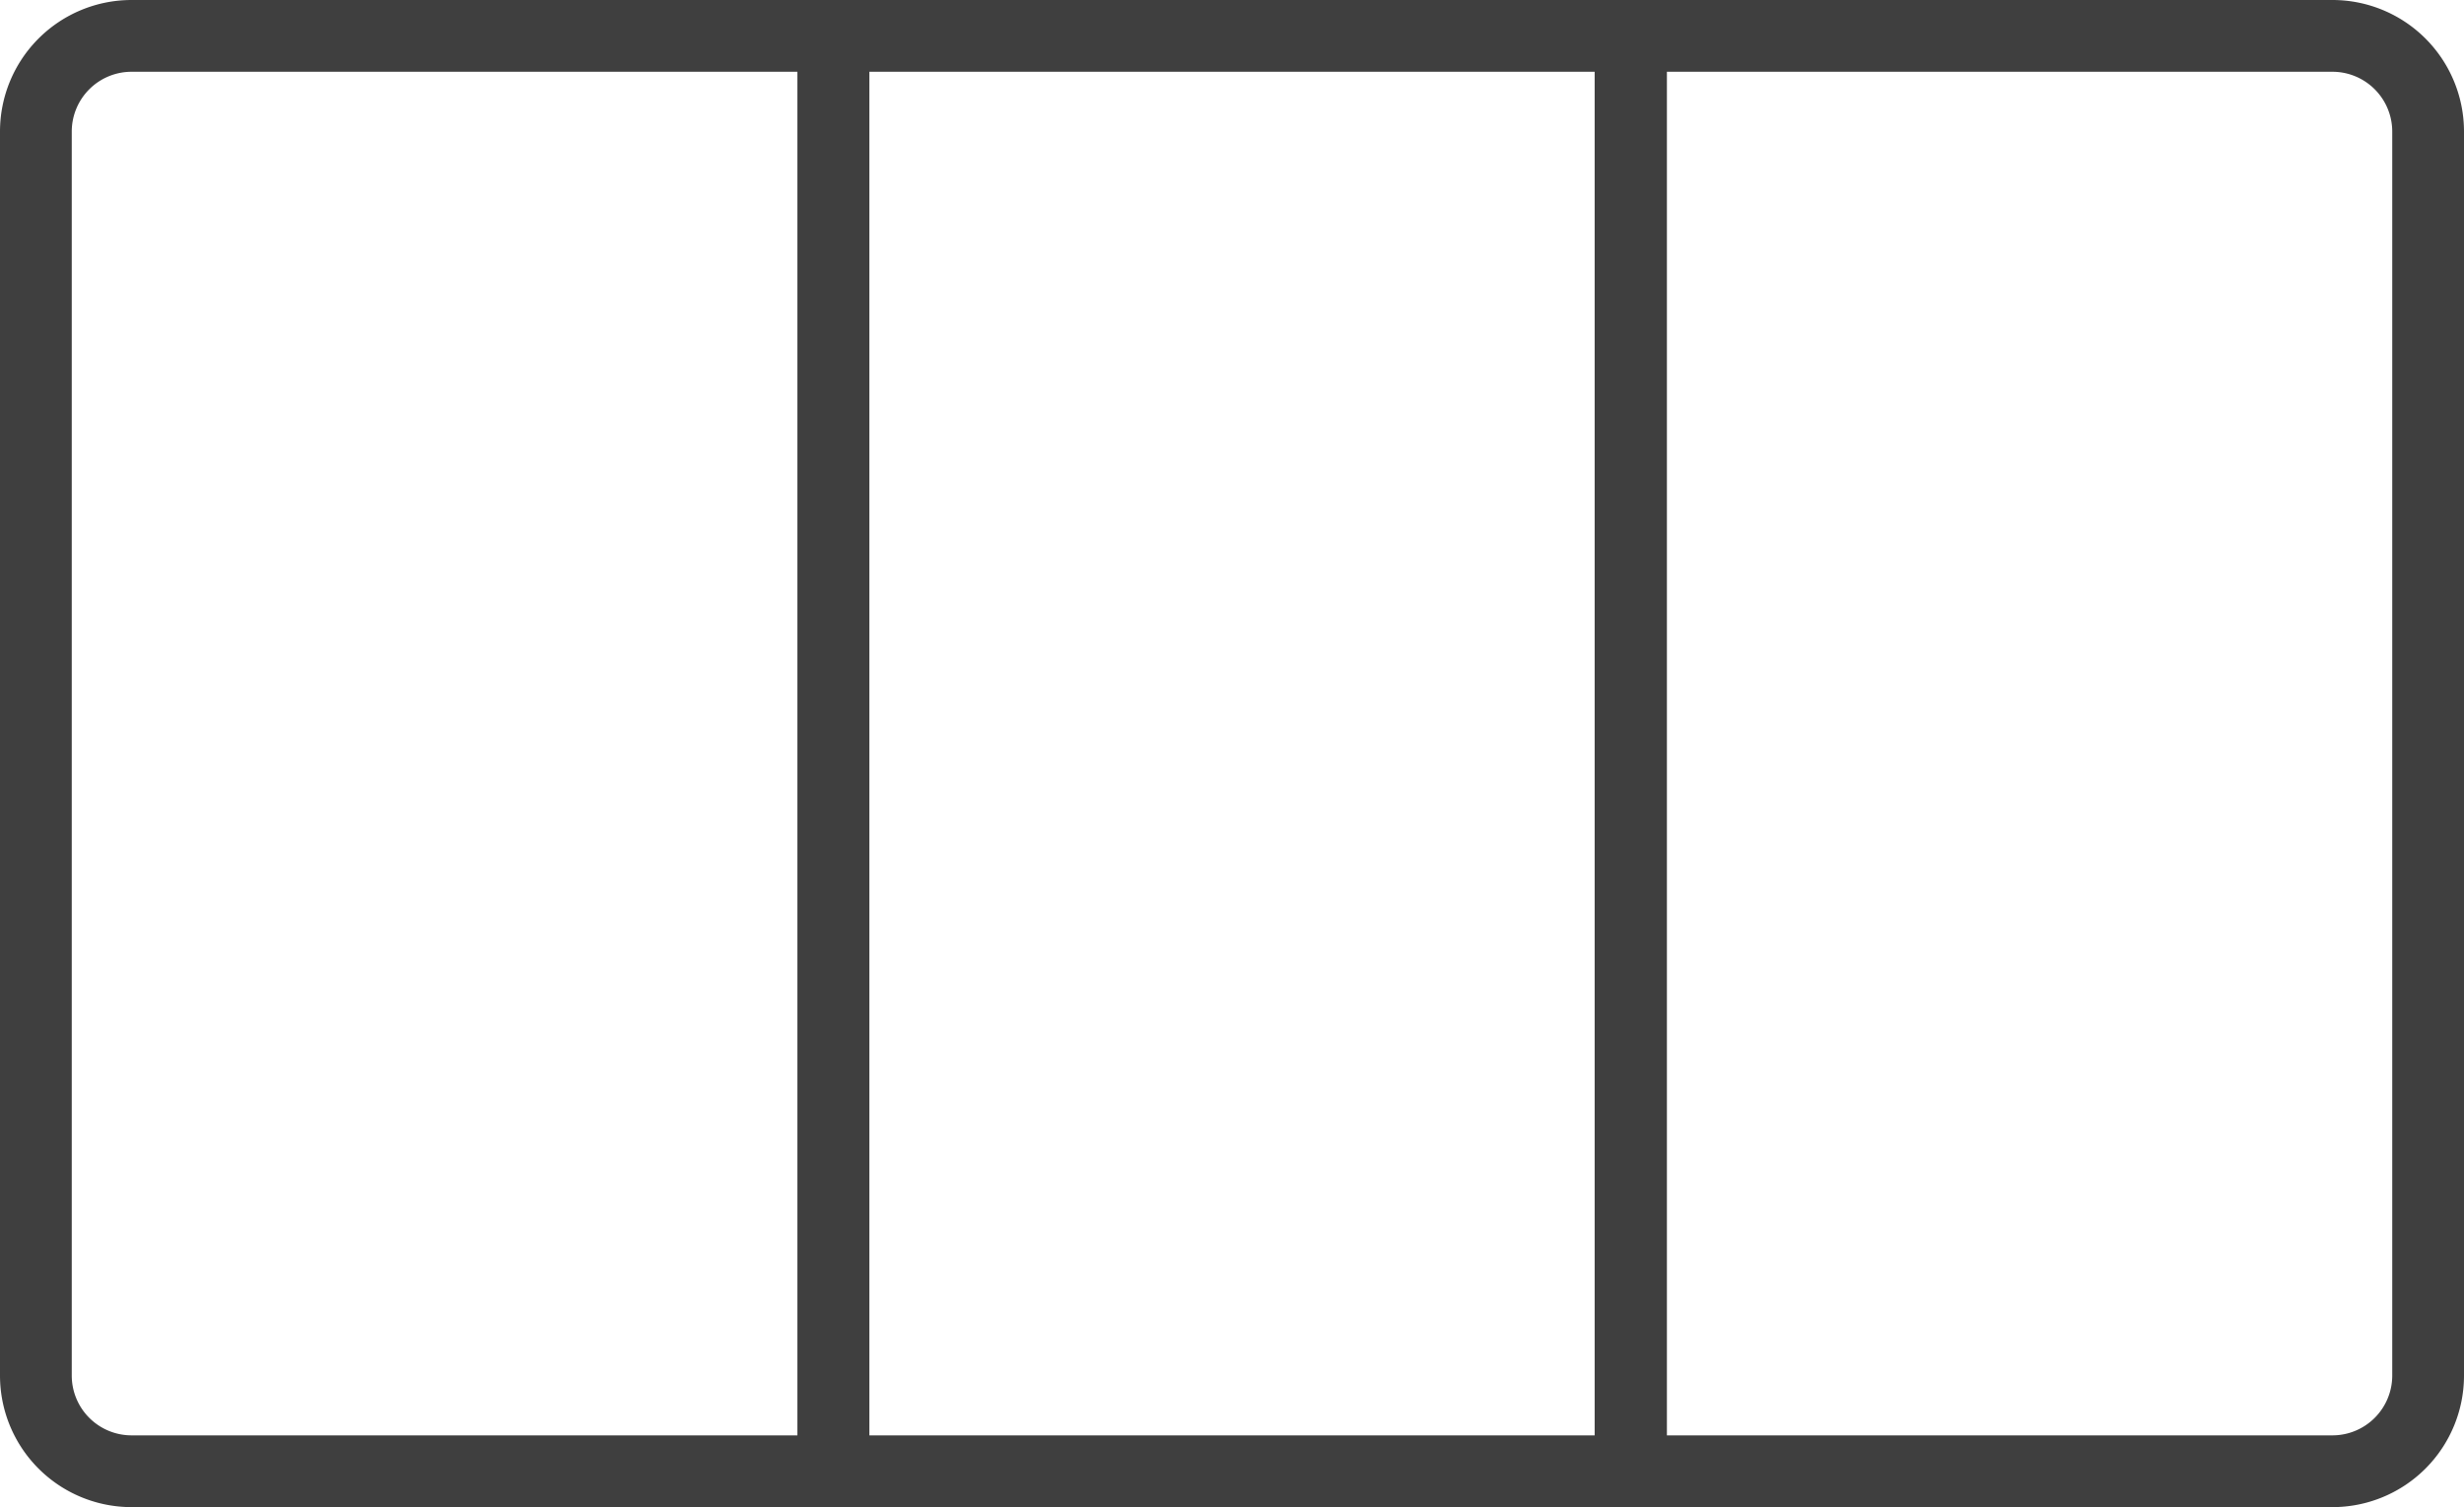
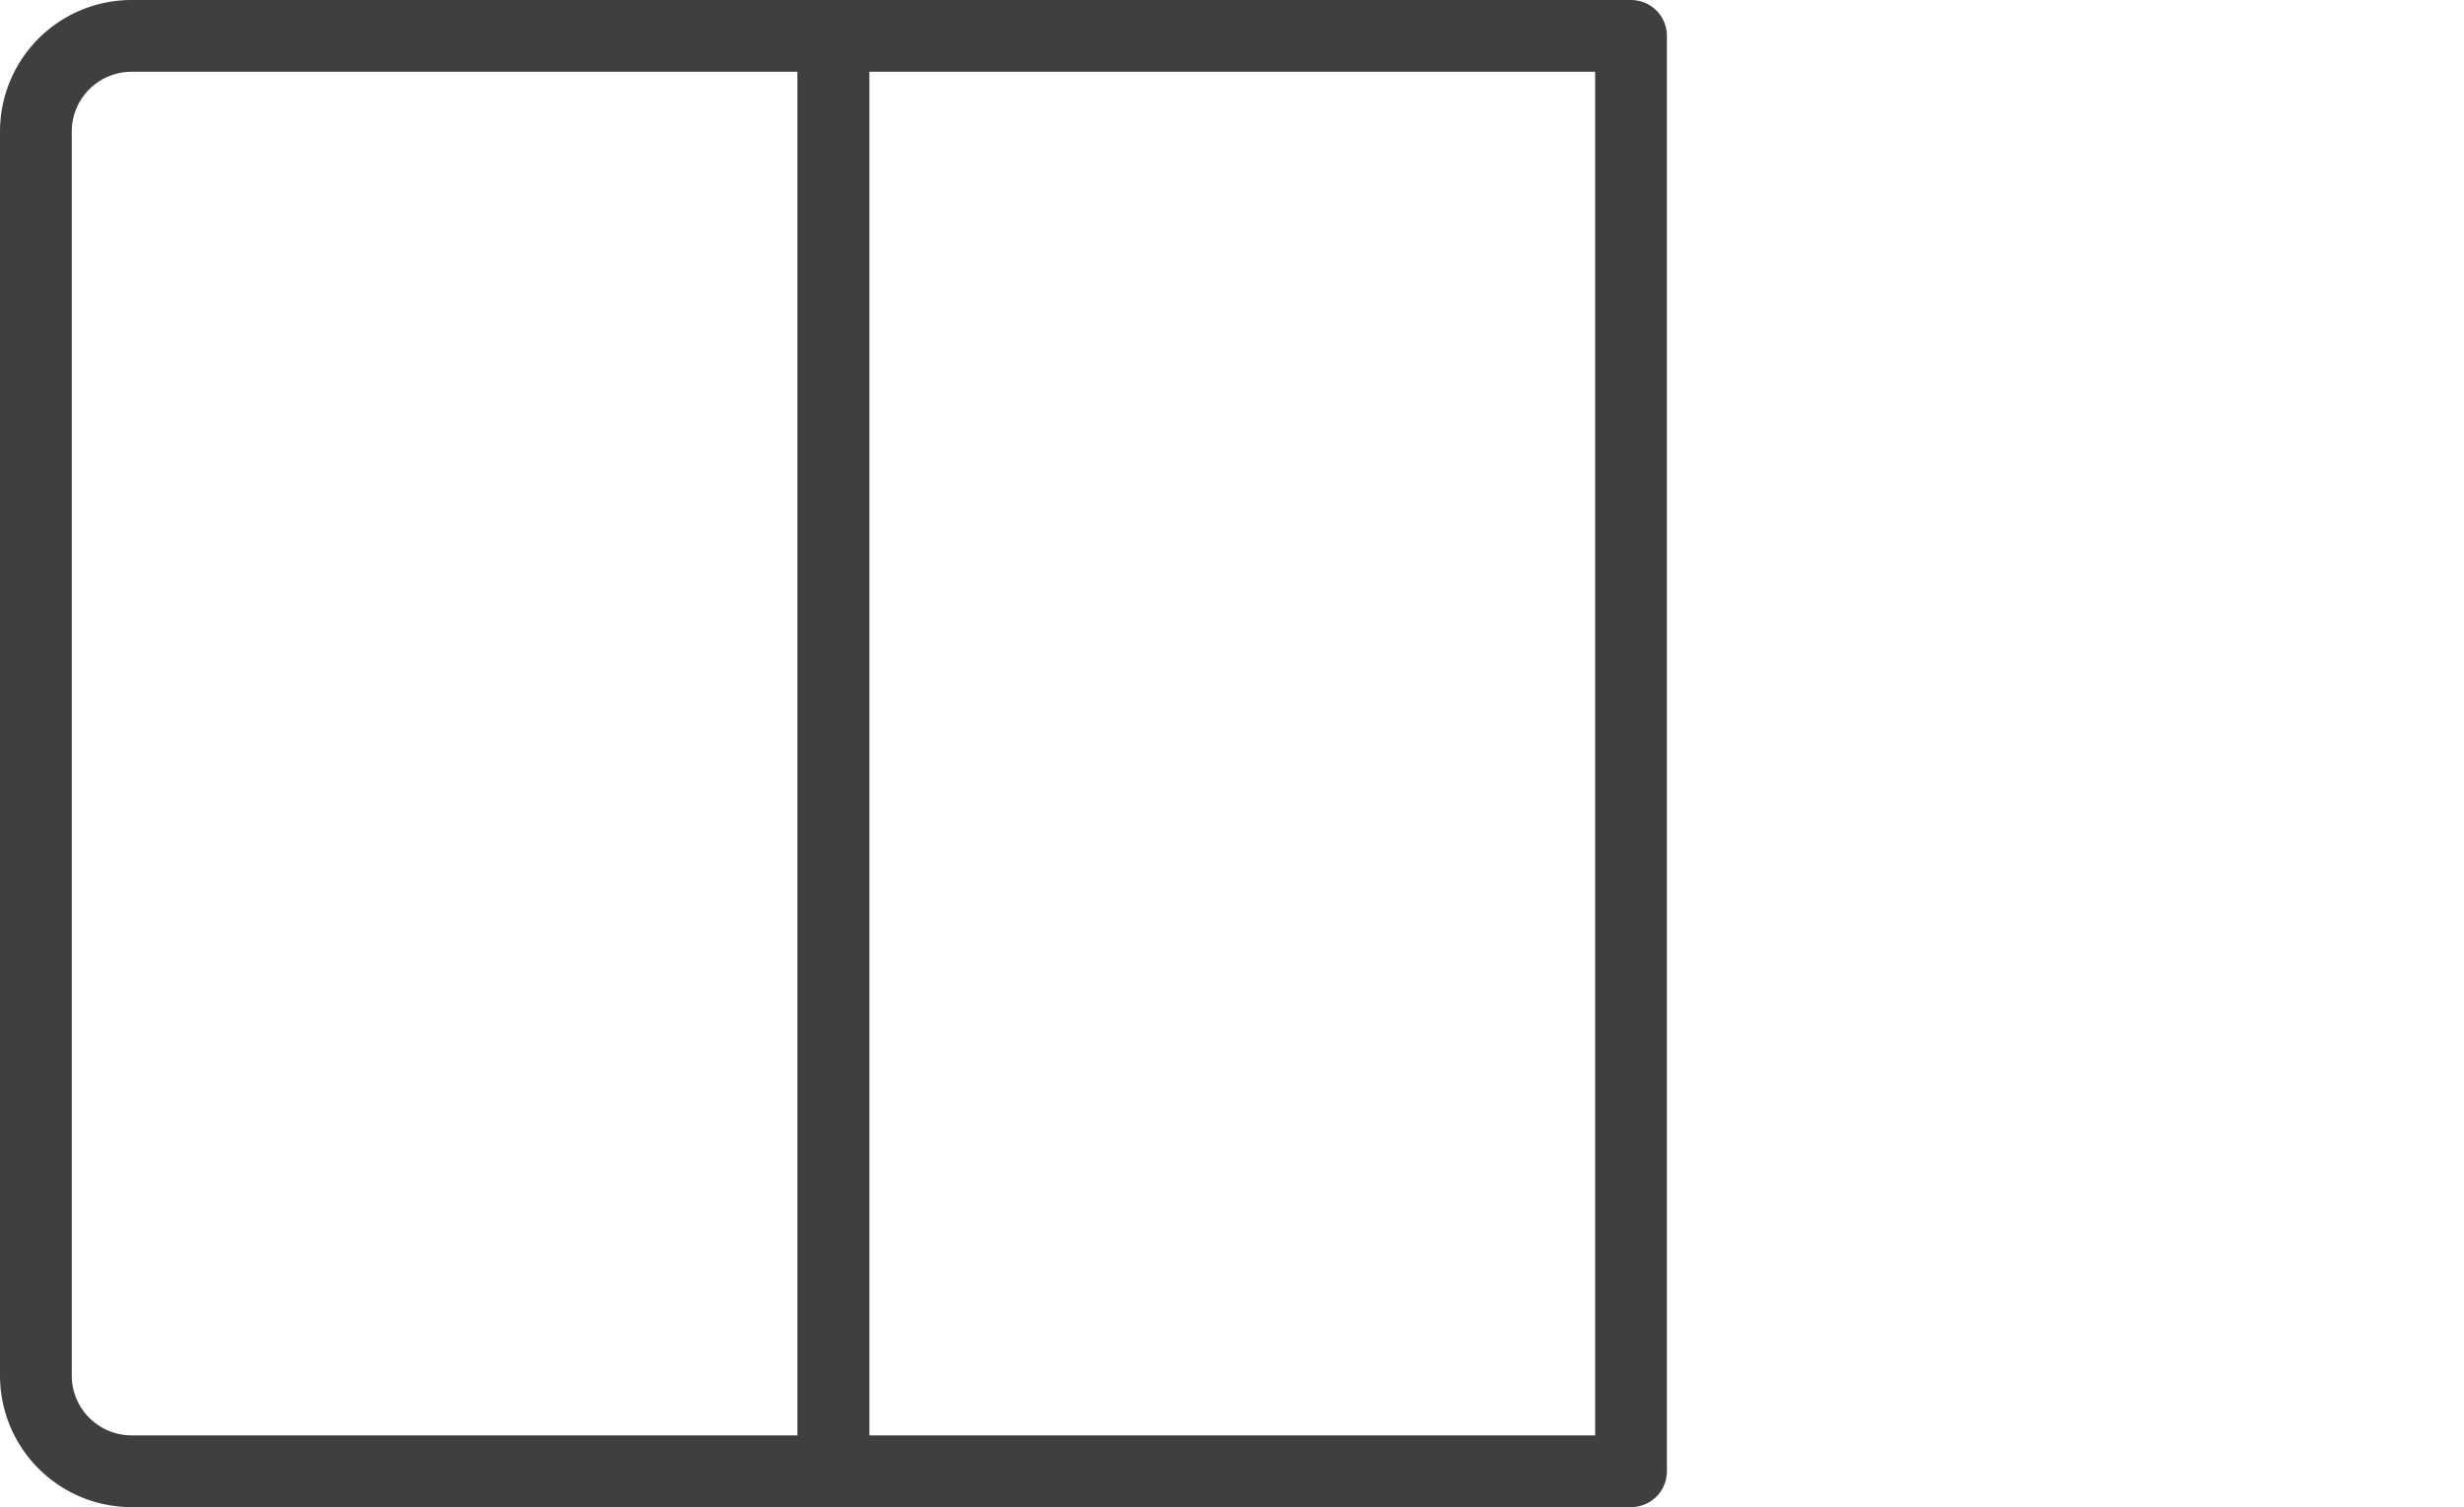
<svg xmlns="http://www.w3.org/2000/svg" viewBox="0 0 51.5 31.5">
  <g id="a91b98f5-688a-4b72-ac3e-f380b2ab1587" data-name="main">
    <rect x="17.42" y="0.75" width="16.67" height="30" fill="none" stroke="#3f3f3f" stroke-linejoin="round" stroke-width="1.5" />
-     <path d="M34.08.75H48.75a2,2,0,0,1,2,2v26a2,2,0,0,1-2,2H34.08a0,0,0,0,1,0,0V.75A0,0,0,0,1,34.08.75Z" fill="none" stroke="#3f3f3f" stroke-linejoin="round" stroke-width="1.5" />
-     <path d="M.75.75H15.42a2,2,0,0,1,2,2v26a2,2,0,0,1-2,2H.75a0,0,0,0,1,0,0V.75A0,0,0,0,1,.75.75Z" transform="translate(18.17 31.5) rotate(180)" fill="none" stroke="#3f3f3f" stroke-linejoin="round" stroke-width="1.5" />
+     <path d="M.75.75H15.42a2,2,0,0,1,2,2v26a2,2,0,0,1-2,2H.75V.75A0,0,0,0,1,.75.75Z" transform="translate(18.17 31.5) rotate(180)" fill="none" stroke="#3f3f3f" stroke-linejoin="round" stroke-width="1.5" />
  </g>
</svg>